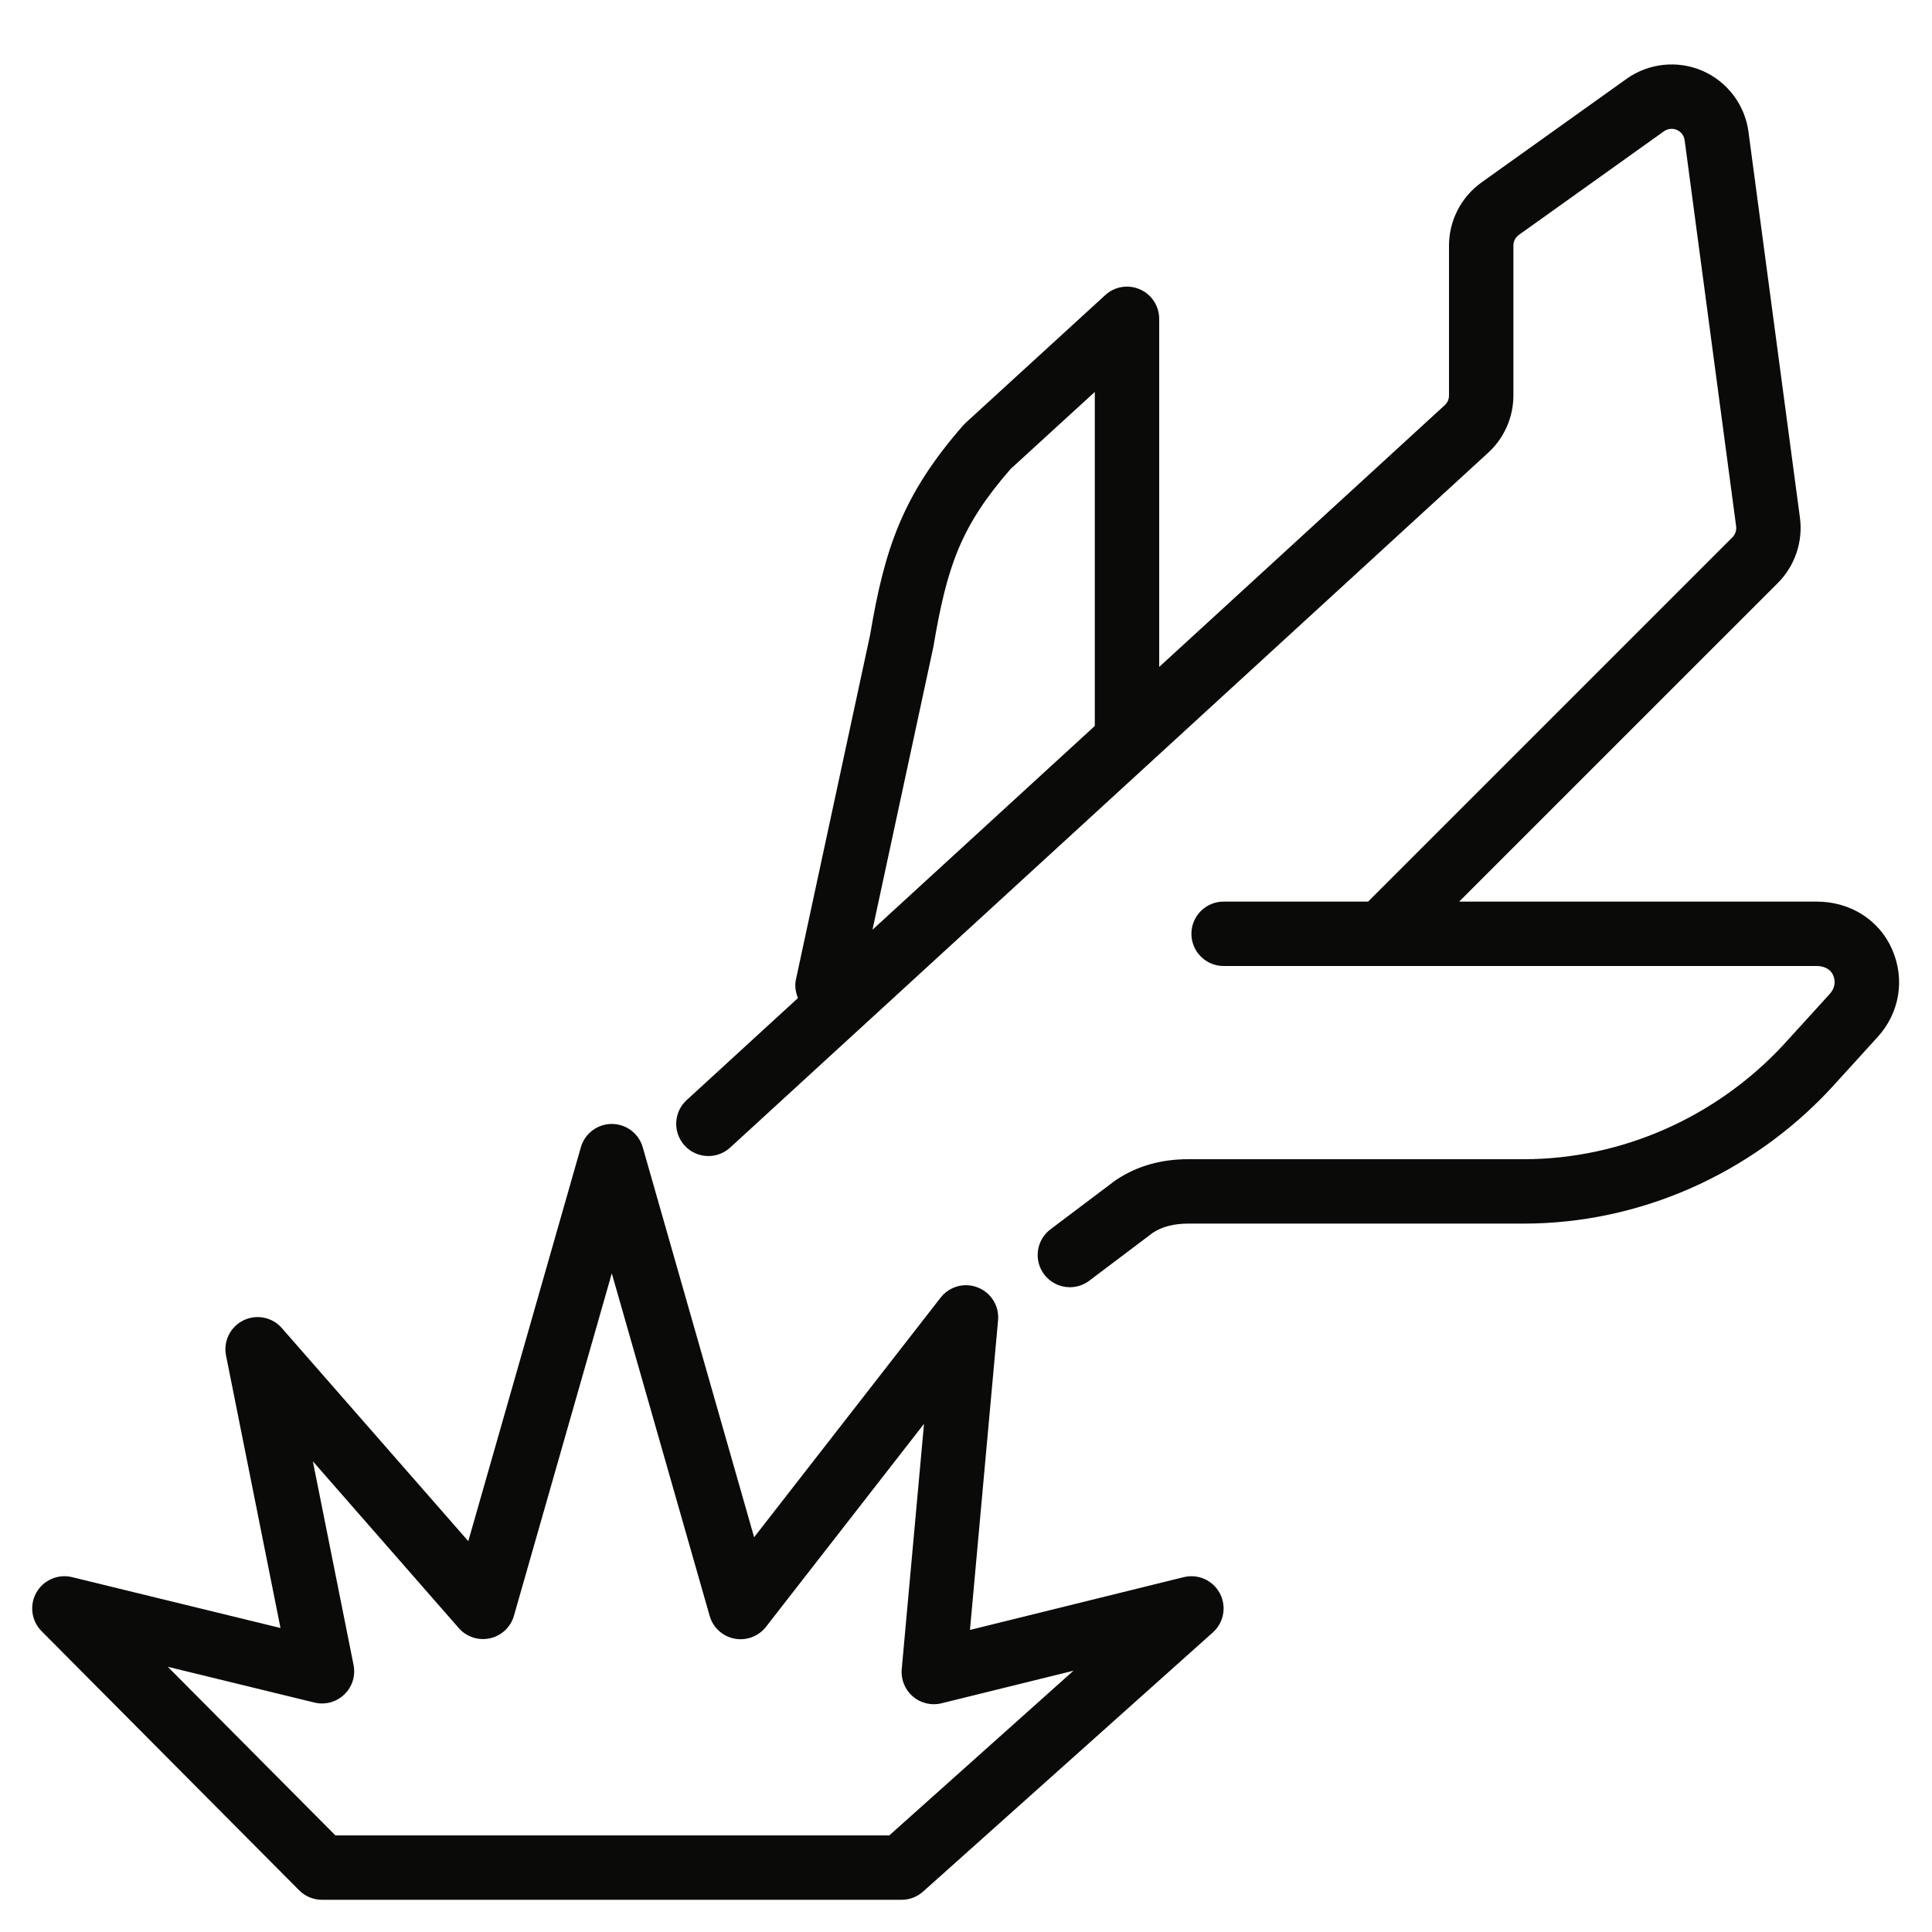
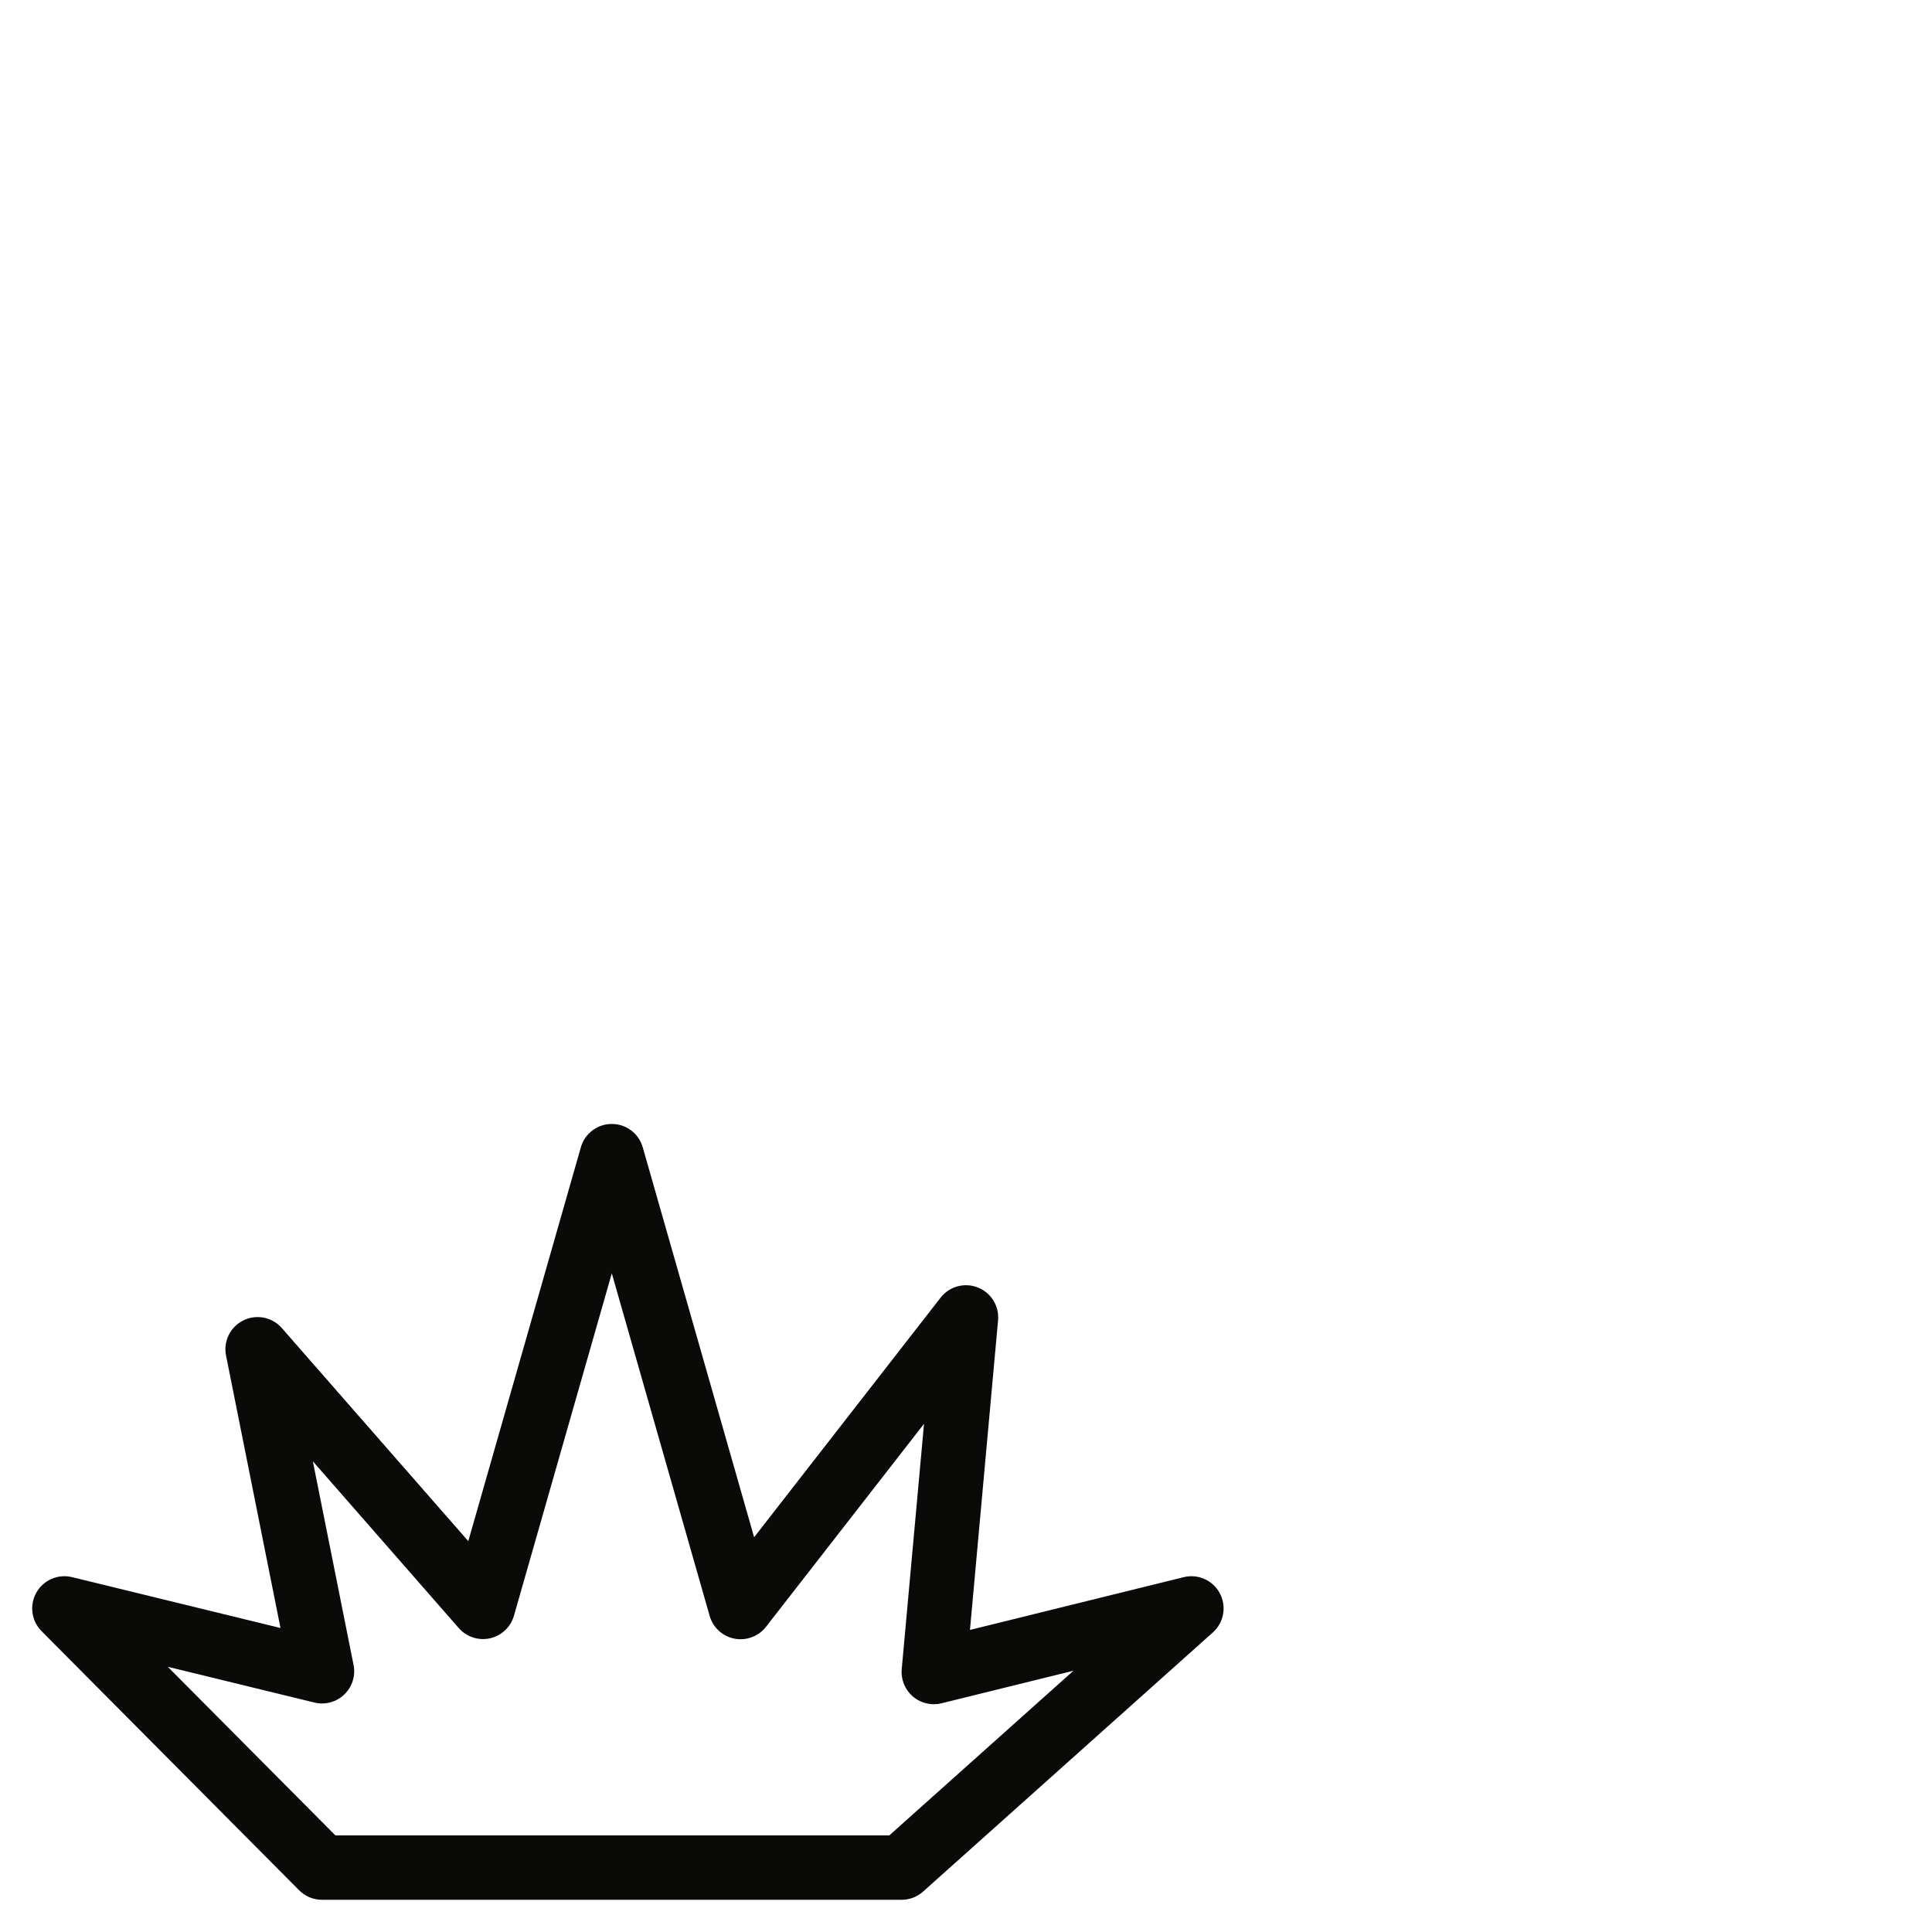
<svg xmlns="http://www.w3.org/2000/svg" height="60px" version="1.1" viewBox="0 0 60 60" width="60px">
  <title />
  <desc />
  <defs />
  <g fill="none" fill-rule="evenodd" id="Page-1" stroke="none" stroke-width="1">
    <g fill="#0A0B09" id="Fill-123-+-Fill-124" transform="translate(1, 2)">
      <path d="M35.76,46.98 L29.123,48.619 L29.996,39.004 C30.036,38.562 29.78,38.147 29.367,37.984 C28.953,37.82 28.483,37.949 28.211,38.3 L22.42,45.74 L18.961,33.63 C18.839,33.201 18.446,32.905 18,32.905 C17.554,32.905 17.161,33.201 17.039,33.63 L13.543,45.862 L7.752,39.244 C7.455,38.904 6.965,38.805 6.558,39.006 C6.151,39.206 5.931,39.655 6.02,40.099 L7.711,48.559 L1.237,46.979 C0.804,46.873 0.349,47.07 0.129,47.459 C-0.091,47.85 -0.025,48.338 0.29,48.656 L8.29,56.705 C8.479,56.894 8.734,57 9,57 L27,57 C27.246,57 27.483,56.909 27.666,56.746 L36.666,48.697 C37.009,48.391 37.099,47.89 36.884,47.484 C36.67,47.079 36.209,46.87 35.76,46.98 L35.76,46.98 Z M26.618,55 L9.416,55 L4.211,49.764 L8.763,50.874 C9.093,50.956 9.446,50.861 9.692,50.624 C9.939,50.388 10.048,50.042 9.98,49.706 L8.716,43.382 L13.248,48.562 C13.488,48.837 13.863,48.958 14.218,48.879 C14.576,48.799 14.861,48.53 14.961,48.178 L18,37.545 L21.039,48.183 C21.142,48.545 21.44,48.818 21.81,48.89 C22.179,48.96 22.558,48.819 22.789,48.522 L27.696,42.218 L27.004,49.836 C26.975,50.158 27.103,50.474 27.349,50.685 C27.594,50.896 27.928,50.975 28.24,50.897 L32.337,49.886 L26.618,55 L26.618,55 Z" id="Fill-123" />
-       <path d="M57.764,27.489 C57.364,26.57 56.465,26 55.417,26 L44.316,26 L54.216,16.101 C54.742,15.574 54.998,14.819 54.899,14.08 L53.3,2.09 C53.19,1.257 52.642,0.533 51.871,0.199 C51.1,-0.136 50.197,-0.04 49.515,0.448 L45.008,3.667 C44.377,4.119 44,4.851 44,5.626 L44,10.283 C44,10.396 43.952,10.506 43.868,10.583 L35,18.712 L35,7.902 C35,7.505 34.766,7.146 34.403,6.987 C34.039,6.826 33.617,6.896 33.325,7.164 L28.992,11.129 L28.914,11.208 C27.022,13.371 26.472,15.044 26.022,17.716 L23.717,28.425 C23.674,28.626 23.711,28.818 23.781,28.996 L20.324,32.165 C19.917,32.538 19.89,33.17 20.263,33.578 C20.46,33.793 20.729,33.902 21,33.902 C21.242,33.902 21.484,33.815 21.676,33.639 L45.219,12.058 C45.715,11.603 46,10.956 46,10.283 L46,5.626 C46,5.495 46.064,5.371 46.17,5.295 L50.677,2.076 C50.792,1.994 50.946,1.978 51.076,2.034 C51.206,2.09 51.299,2.213 51.318,2.354 L52.917,14.344 C52.934,14.469 52.89,14.598 52.801,14.687 L41.488,26 L37,26 C36.448,26 36,26.448 36,27 C36,27.552 36.448,28 37,28 L55.417,28 C55.534,28 55.817,28.028 55.93,28.287 C56.018,28.49 55.98,28.701 55.818,28.875 L54.377,30.458 C52.281,32.709 49.345,34 46.323,34 L35.908,34 C35.055,34 34.309,34.209 33.642,34.656 L31.624,36.177 C31.183,36.509 31.095,37.136 31.427,37.578 C31.624,37.838 31.924,37.976 32.227,37.976 C32.436,37.976 32.648,37.91 32.828,37.774 L34.799,36.287 C35.084,36.096 35.457,36 35.908,36 L46.323,36 C49.898,36 53.367,34.477 55.849,31.813 L57.29,30.229 C57.99,29.478 58.172,28.427 57.764,27.489 L57.764,27.489 Z M27.986,18.092 C28.412,15.565 28.841,14.341 30.383,12.566 L33,10.172 L33,20.545 L26.096,26.873 L27.986,18.092 L27.986,18.092 Z" id="Fill-124" />
    </g>
  </g>
</svg>